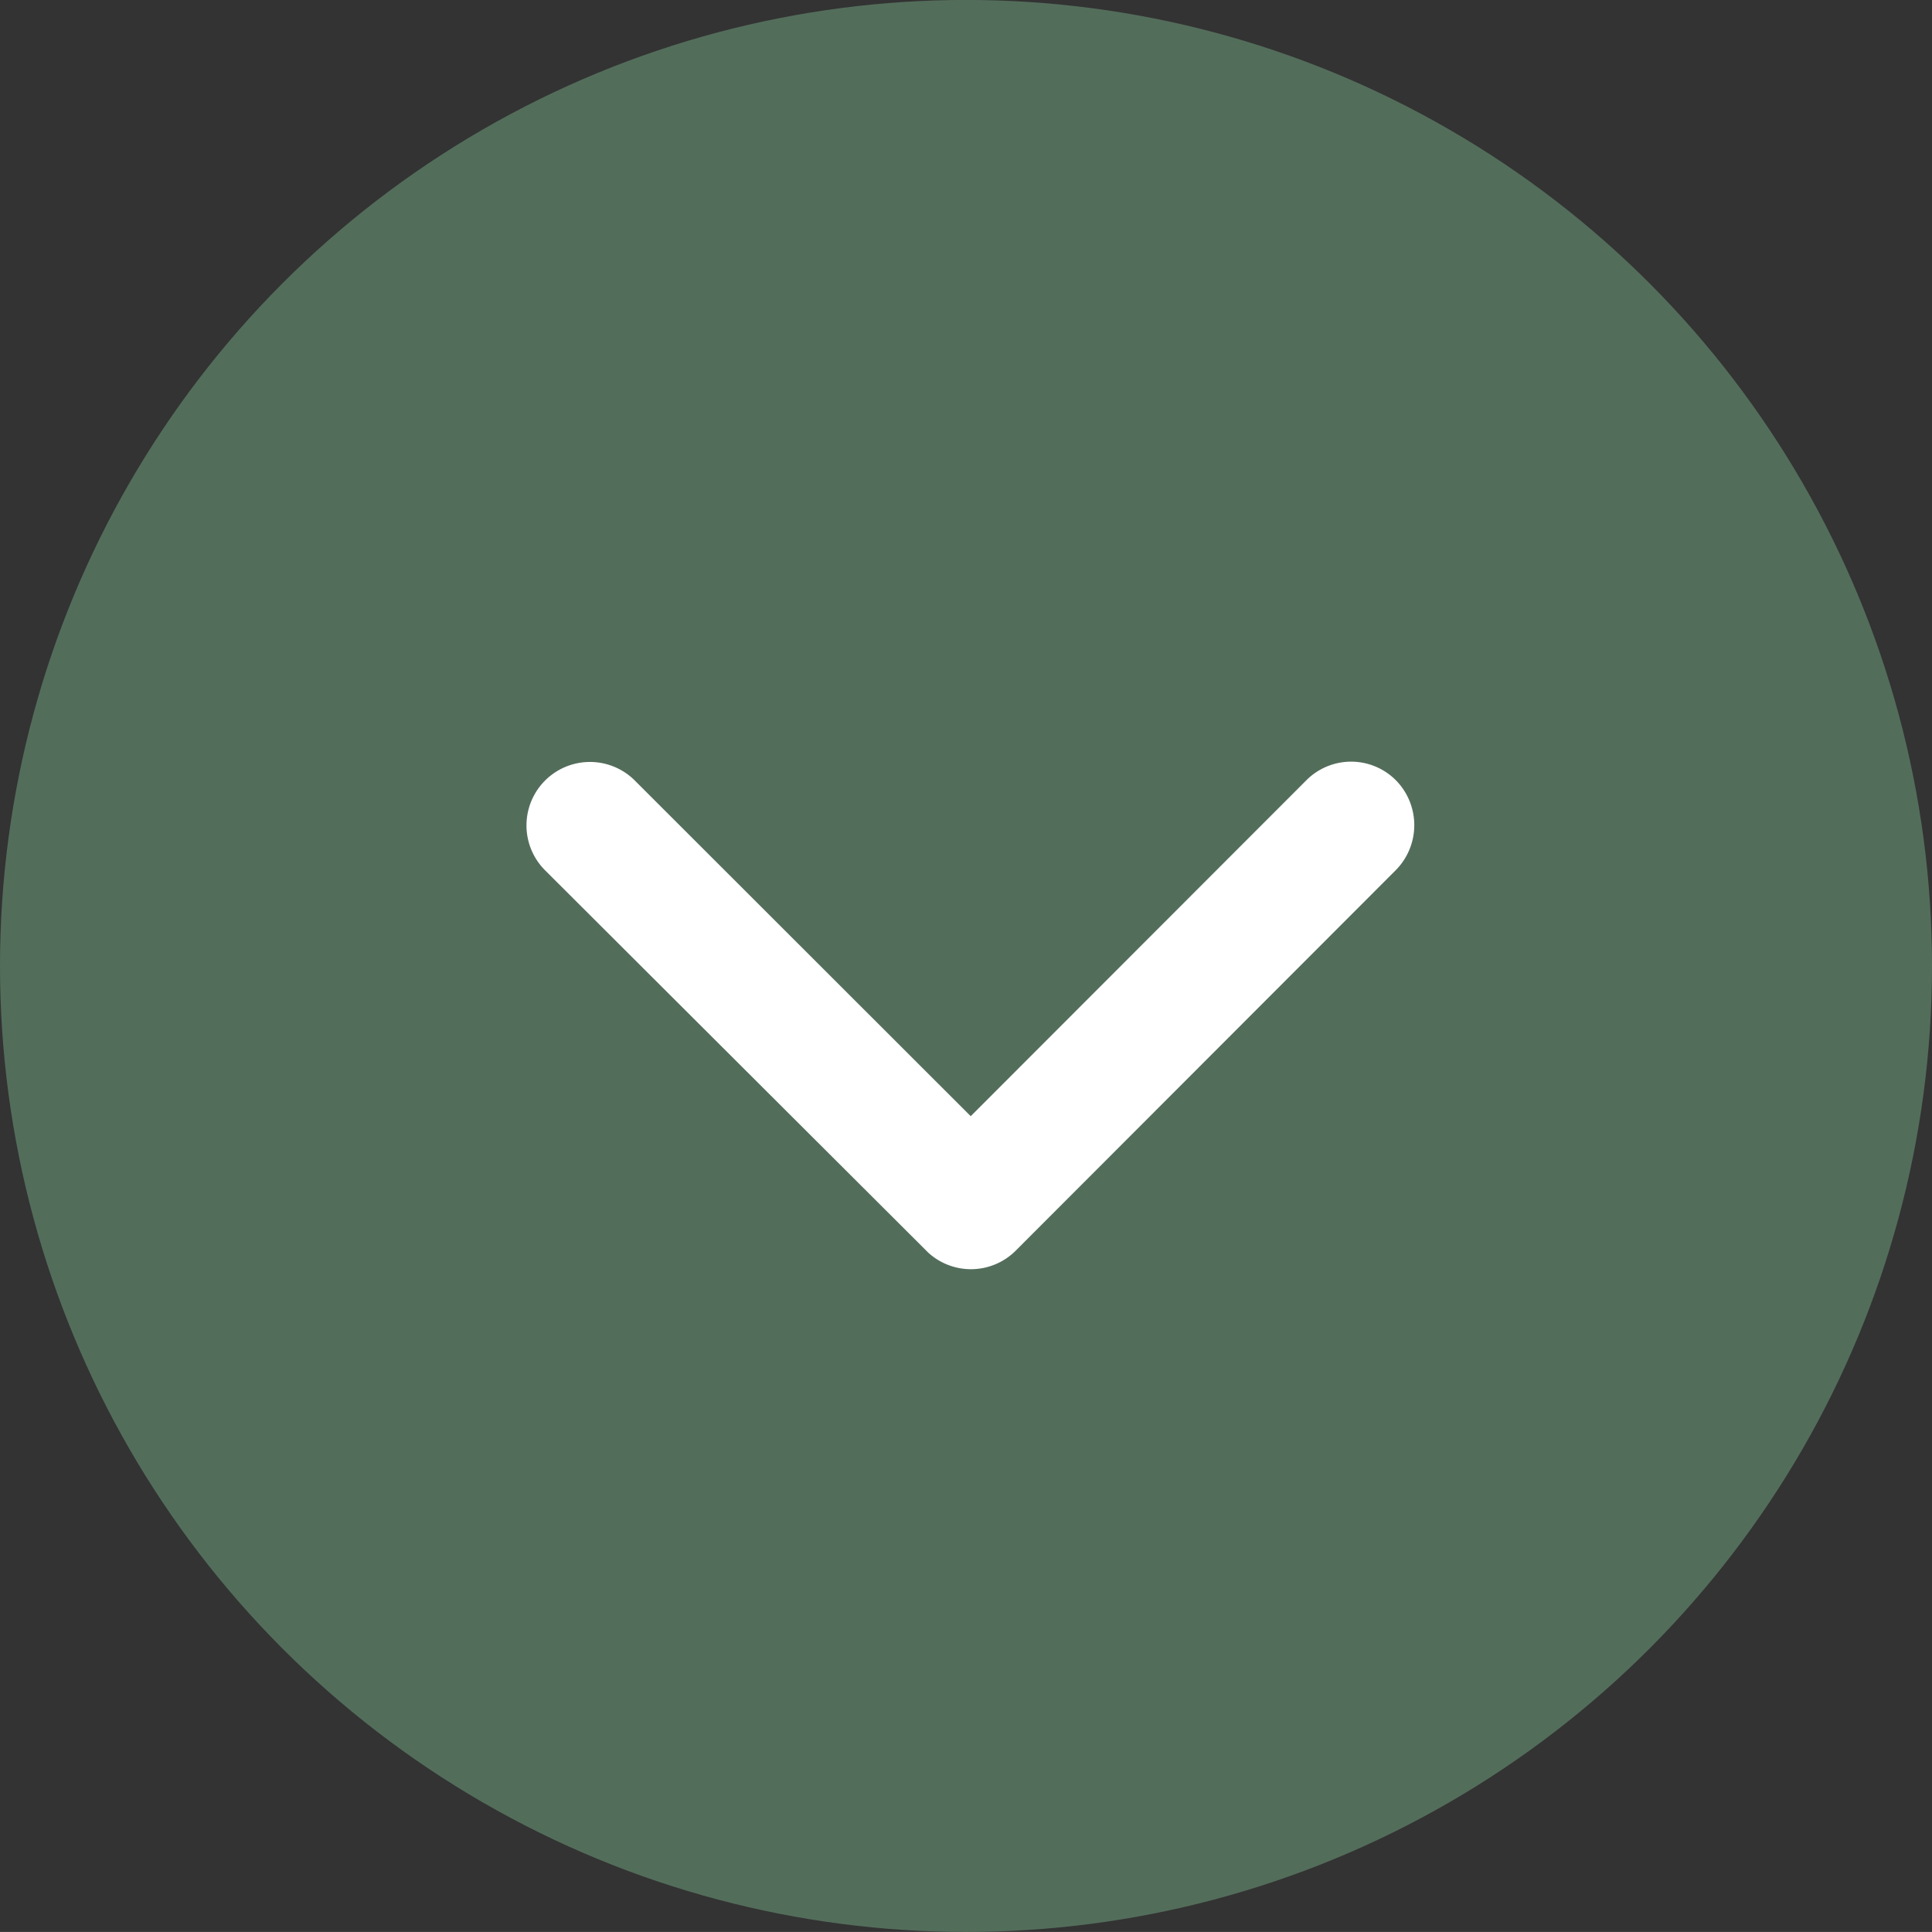
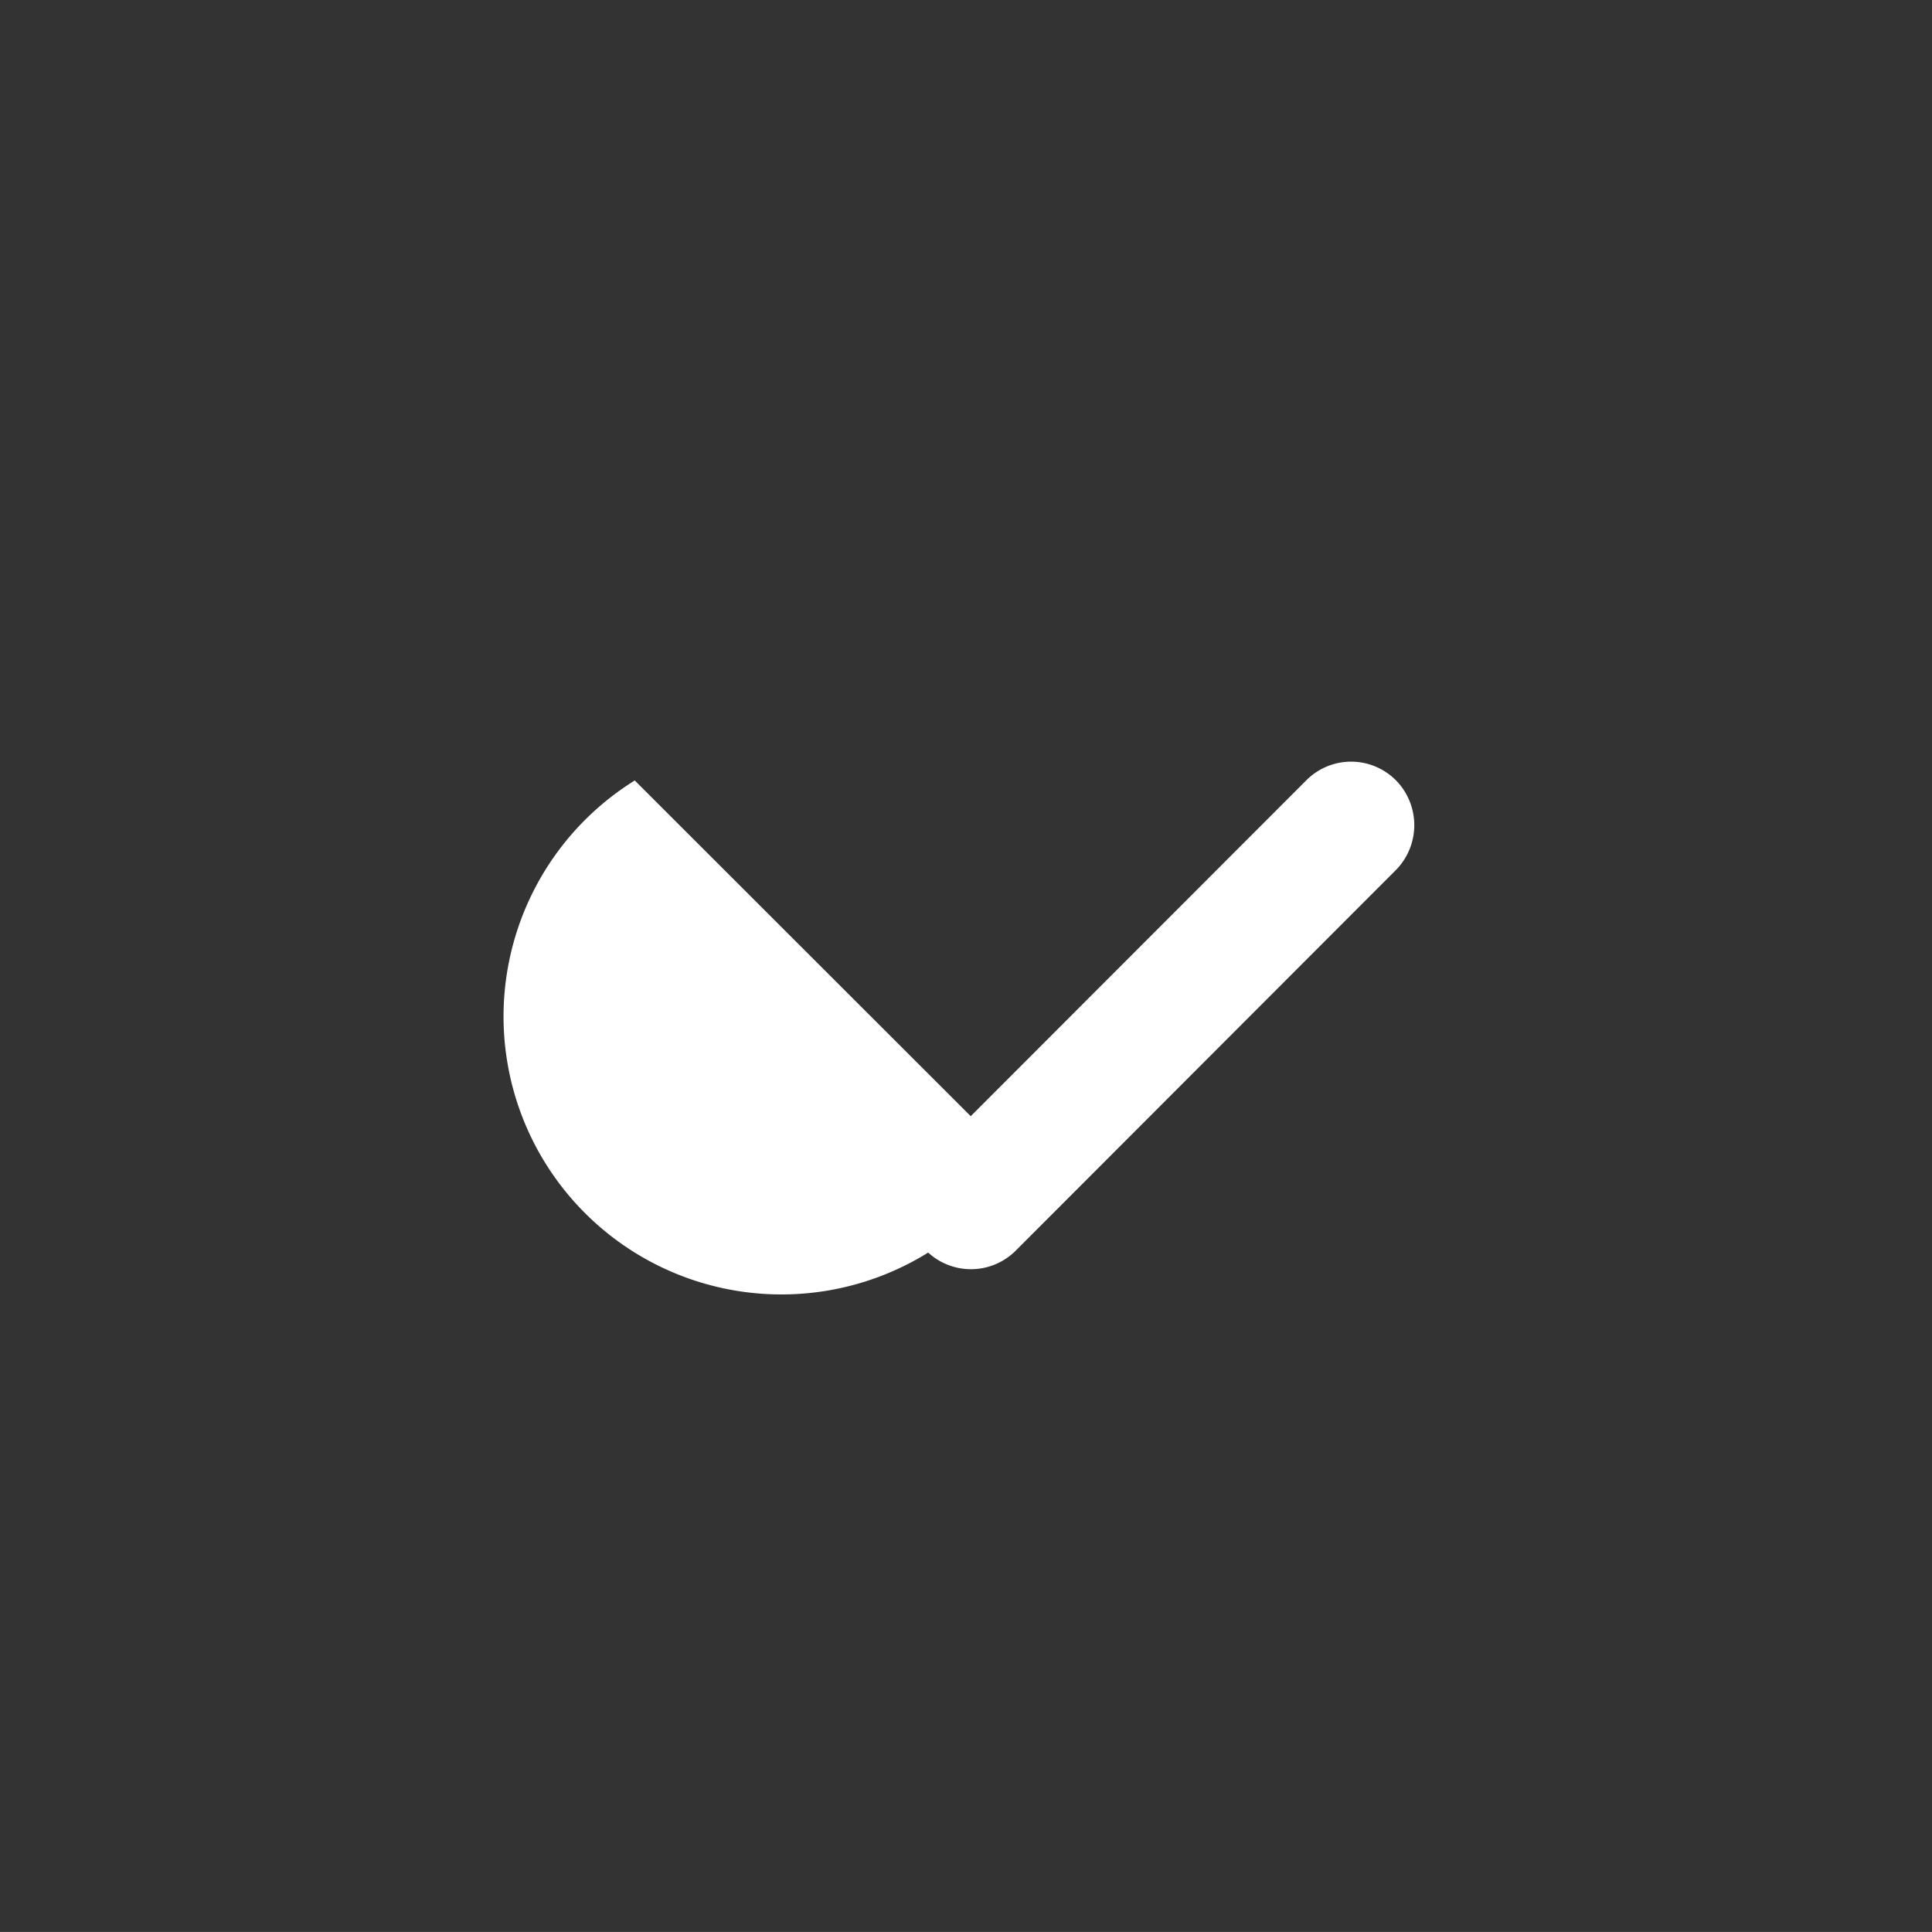
<svg xmlns="http://www.w3.org/2000/svg" width="38.874" height="38.873" viewBox="0 0 38.874 38.873">
  <rect x="0" y="0" width="38.874" height="38.873" fill="#333333" stroke="none" />
  <g id="Component_19_6" data-name="Component 19 – 6" transform="translate(38.874 38.873) rotate(180)">
-     <ellipse id="Ellipse_14" data-name="Ellipse 14" cx="19.437" cy="19.437" rx="19.437" ry="19.437" fill="#536d5b" />
-     <path id="Icon_ionic-ios-arrow-down" data-name="Icon ionic-ios-arrow-down" d="M8.935,7.135,15.689.375a1.271,1.271,0,0,1,1.8,0,1.287,1.287,0,0,1,0,1.808L9.839,9.842a1.274,1.274,0,0,1-1.76.037L.372,2.189A1.277,1.277,0,0,1,2.175.38Z" transform="translate(28.277 23.549) rotate(180)" fill="#fff" />
+     <path id="Icon_ionic-ios-arrow-down" data-name="Icon ionic-ios-arrow-down" d="M8.935,7.135,15.689.375a1.271,1.271,0,0,1,1.8,0,1.287,1.287,0,0,1,0,1.808L9.839,9.842a1.274,1.274,0,0,1-1.76.037A1.277,1.277,0,0,1,2.175.38Z" transform="translate(28.277 23.549) rotate(180)" fill="#fff" />
  </g>
</svg>